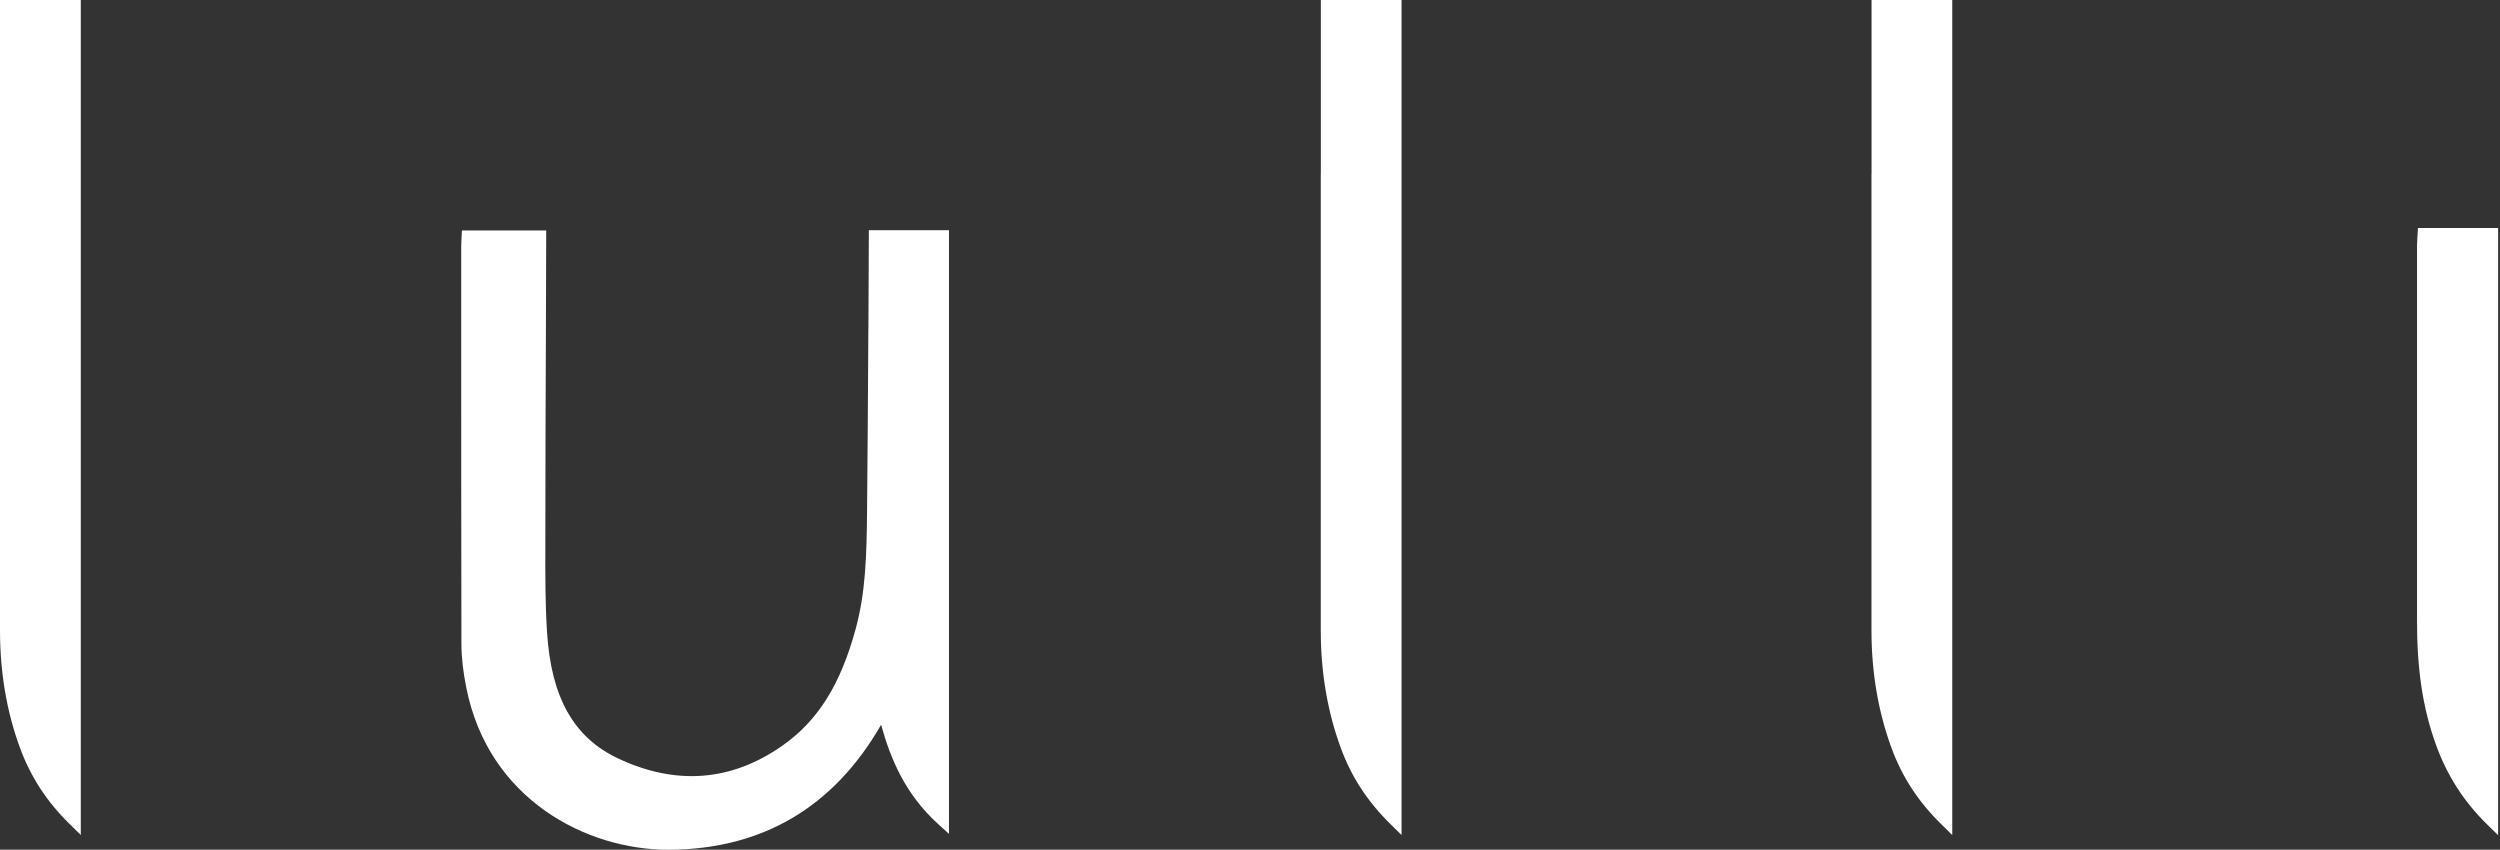
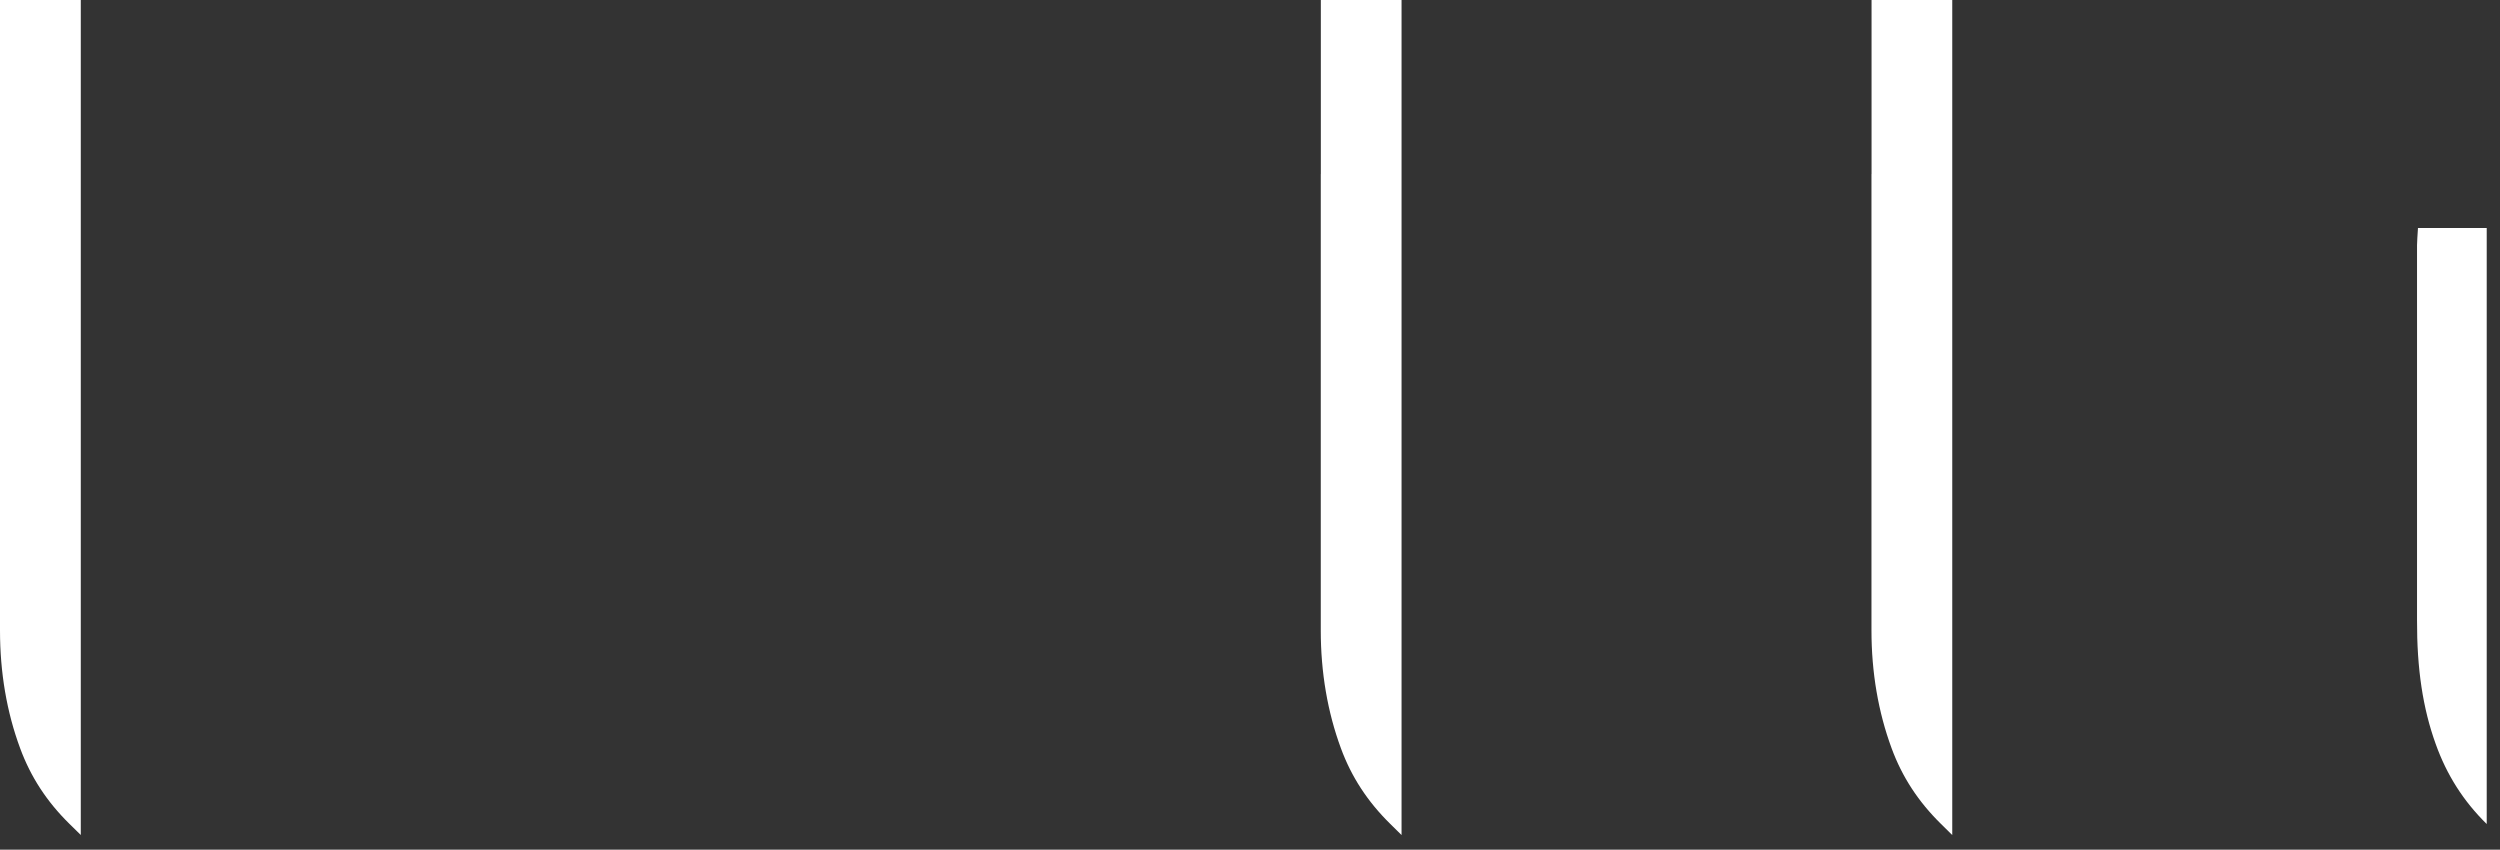
<svg xmlns="http://www.w3.org/2000/svg" width="153" height="52" viewBox="0 0 153 52" fill="none">
  <rect x="0" y="0" width="153" height="52" fill="#333333" stroke="none" />
  <g clip-path="url(#clip0_1684_17045)">
-     <path d="M53.143 20.161C53.12 23.902 53.103 27.643 53.063 31.389C53.036 34.042 52.974 36.24 52.374 38.462C51.441 41.906 50.051 44.122 47.852 45.656C44.733 47.827 41.357 48.079 37.826 46.416C35.107 45.134 33.726 42.675 33.477 38.673C33.366 36.933 33.37 35.148 33.375 33.421V33.034C33.375 28.745 33.392 24.455 33.41 20.166L33.428 14.105H28.27L28.239 14.689C28.235 14.82 28.226 14.932 28.226 15.049V20.665C28.226 26.906 28.226 33.142 28.239 39.383C28.239 40.211 28.342 41.123 28.541 42.103C29.901 48.92 35.88 52.004 40.895 52.004H40.984C46.675 51.964 51.028 49.392 53.924 44.356C54.511 46.478 55.417 48.614 57.394 50.413L58.078 51.033V14.087H53.174L53.147 20.161H53.143Z" fill="#FFF" />
    <path d="M0 13.759C0 22.032 0 30.305 0 38.578C0 41.146 0.409 43.574 1.235 45.8C1.879 47.544 2.861 49.055 4.247 50.417L4.944 51.101V0H0V13.759Z" fill="#FFF" />
-     <path d="M147.98 13.952L147.94 14.582C147.931 14.73 147.922 14.869 147.922 15.009V22.068C147.926 27.36 147.926 32.652 147.922 37.949C147.913 40.939 148.277 43.349 149.064 45.53C149.743 47.432 150.765 49.032 152.187 50.431L152.884 51.114V13.952H147.98Z" fill="#FFF" />
+     <path d="M147.98 13.952L147.94 14.582C147.931 14.73 147.922 14.869 147.922 15.009V22.068C147.926 27.36 147.926 32.652 147.922 37.949C147.913 40.939 148.277 43.349 149.064 45.53C149.743 47.432 150.765 49.032 152.187 50.431V13.952H147.98Z" fill="#FFF" />
    <path d="M80.831 10.652C80.831 19.959 80.831 29.267 80.831 38.578C80.831 41.146 81.244 43.574 82.066 45.8C82.706 47.54 83.692 49.055 85.078 50.417L85.775 51.105V0H80.835V10.652H80.831Z" fill="#FFF" />
    <path d="M114.534 10.652C114.534 19.959 114.534 29.267 114.534 38.578C114.534 41.146 114.947 43.574 115.769 45.8C116.409 47.54 117.395 49.055 118.781 50.417L119.478 51.105V0H114.539V10.652H114.534Z" fill="#FFF" />
  </g>
  <defs>
    <clipPath id="clip0_1684_17045">
      <rect width="152.884" height="52" fill="white" />
    </clipPath>
  </defs>
</svg>